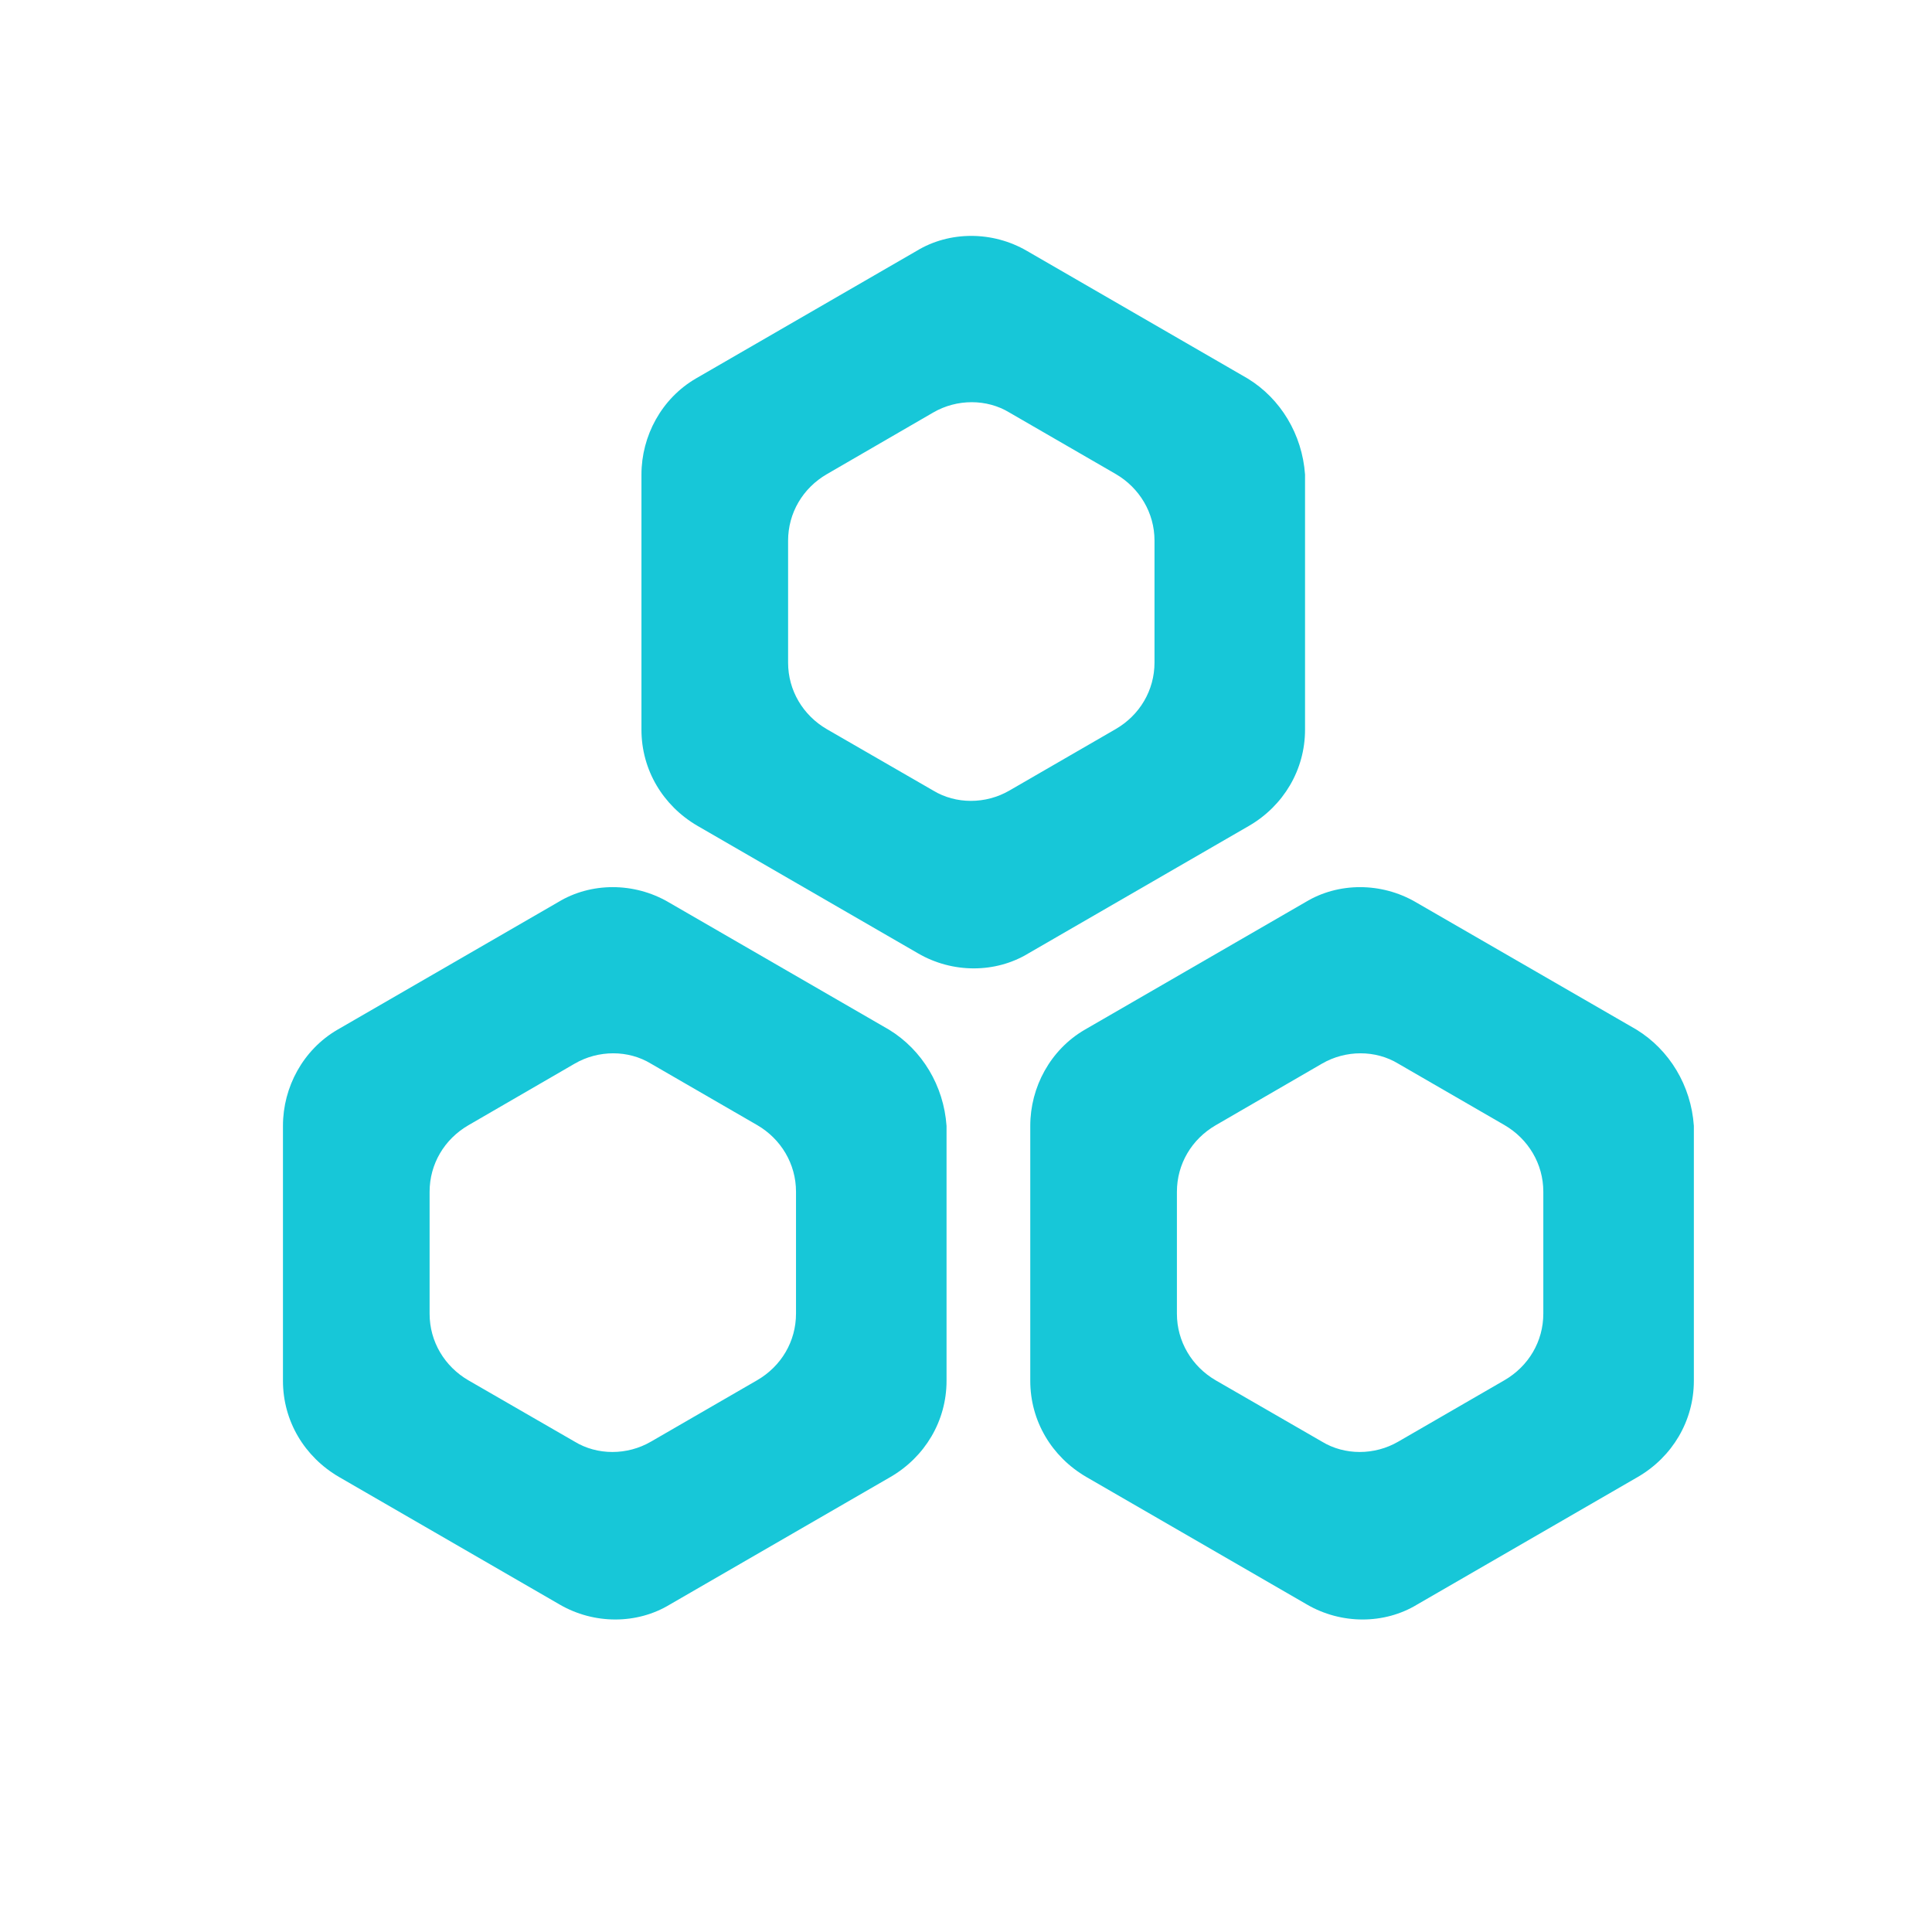
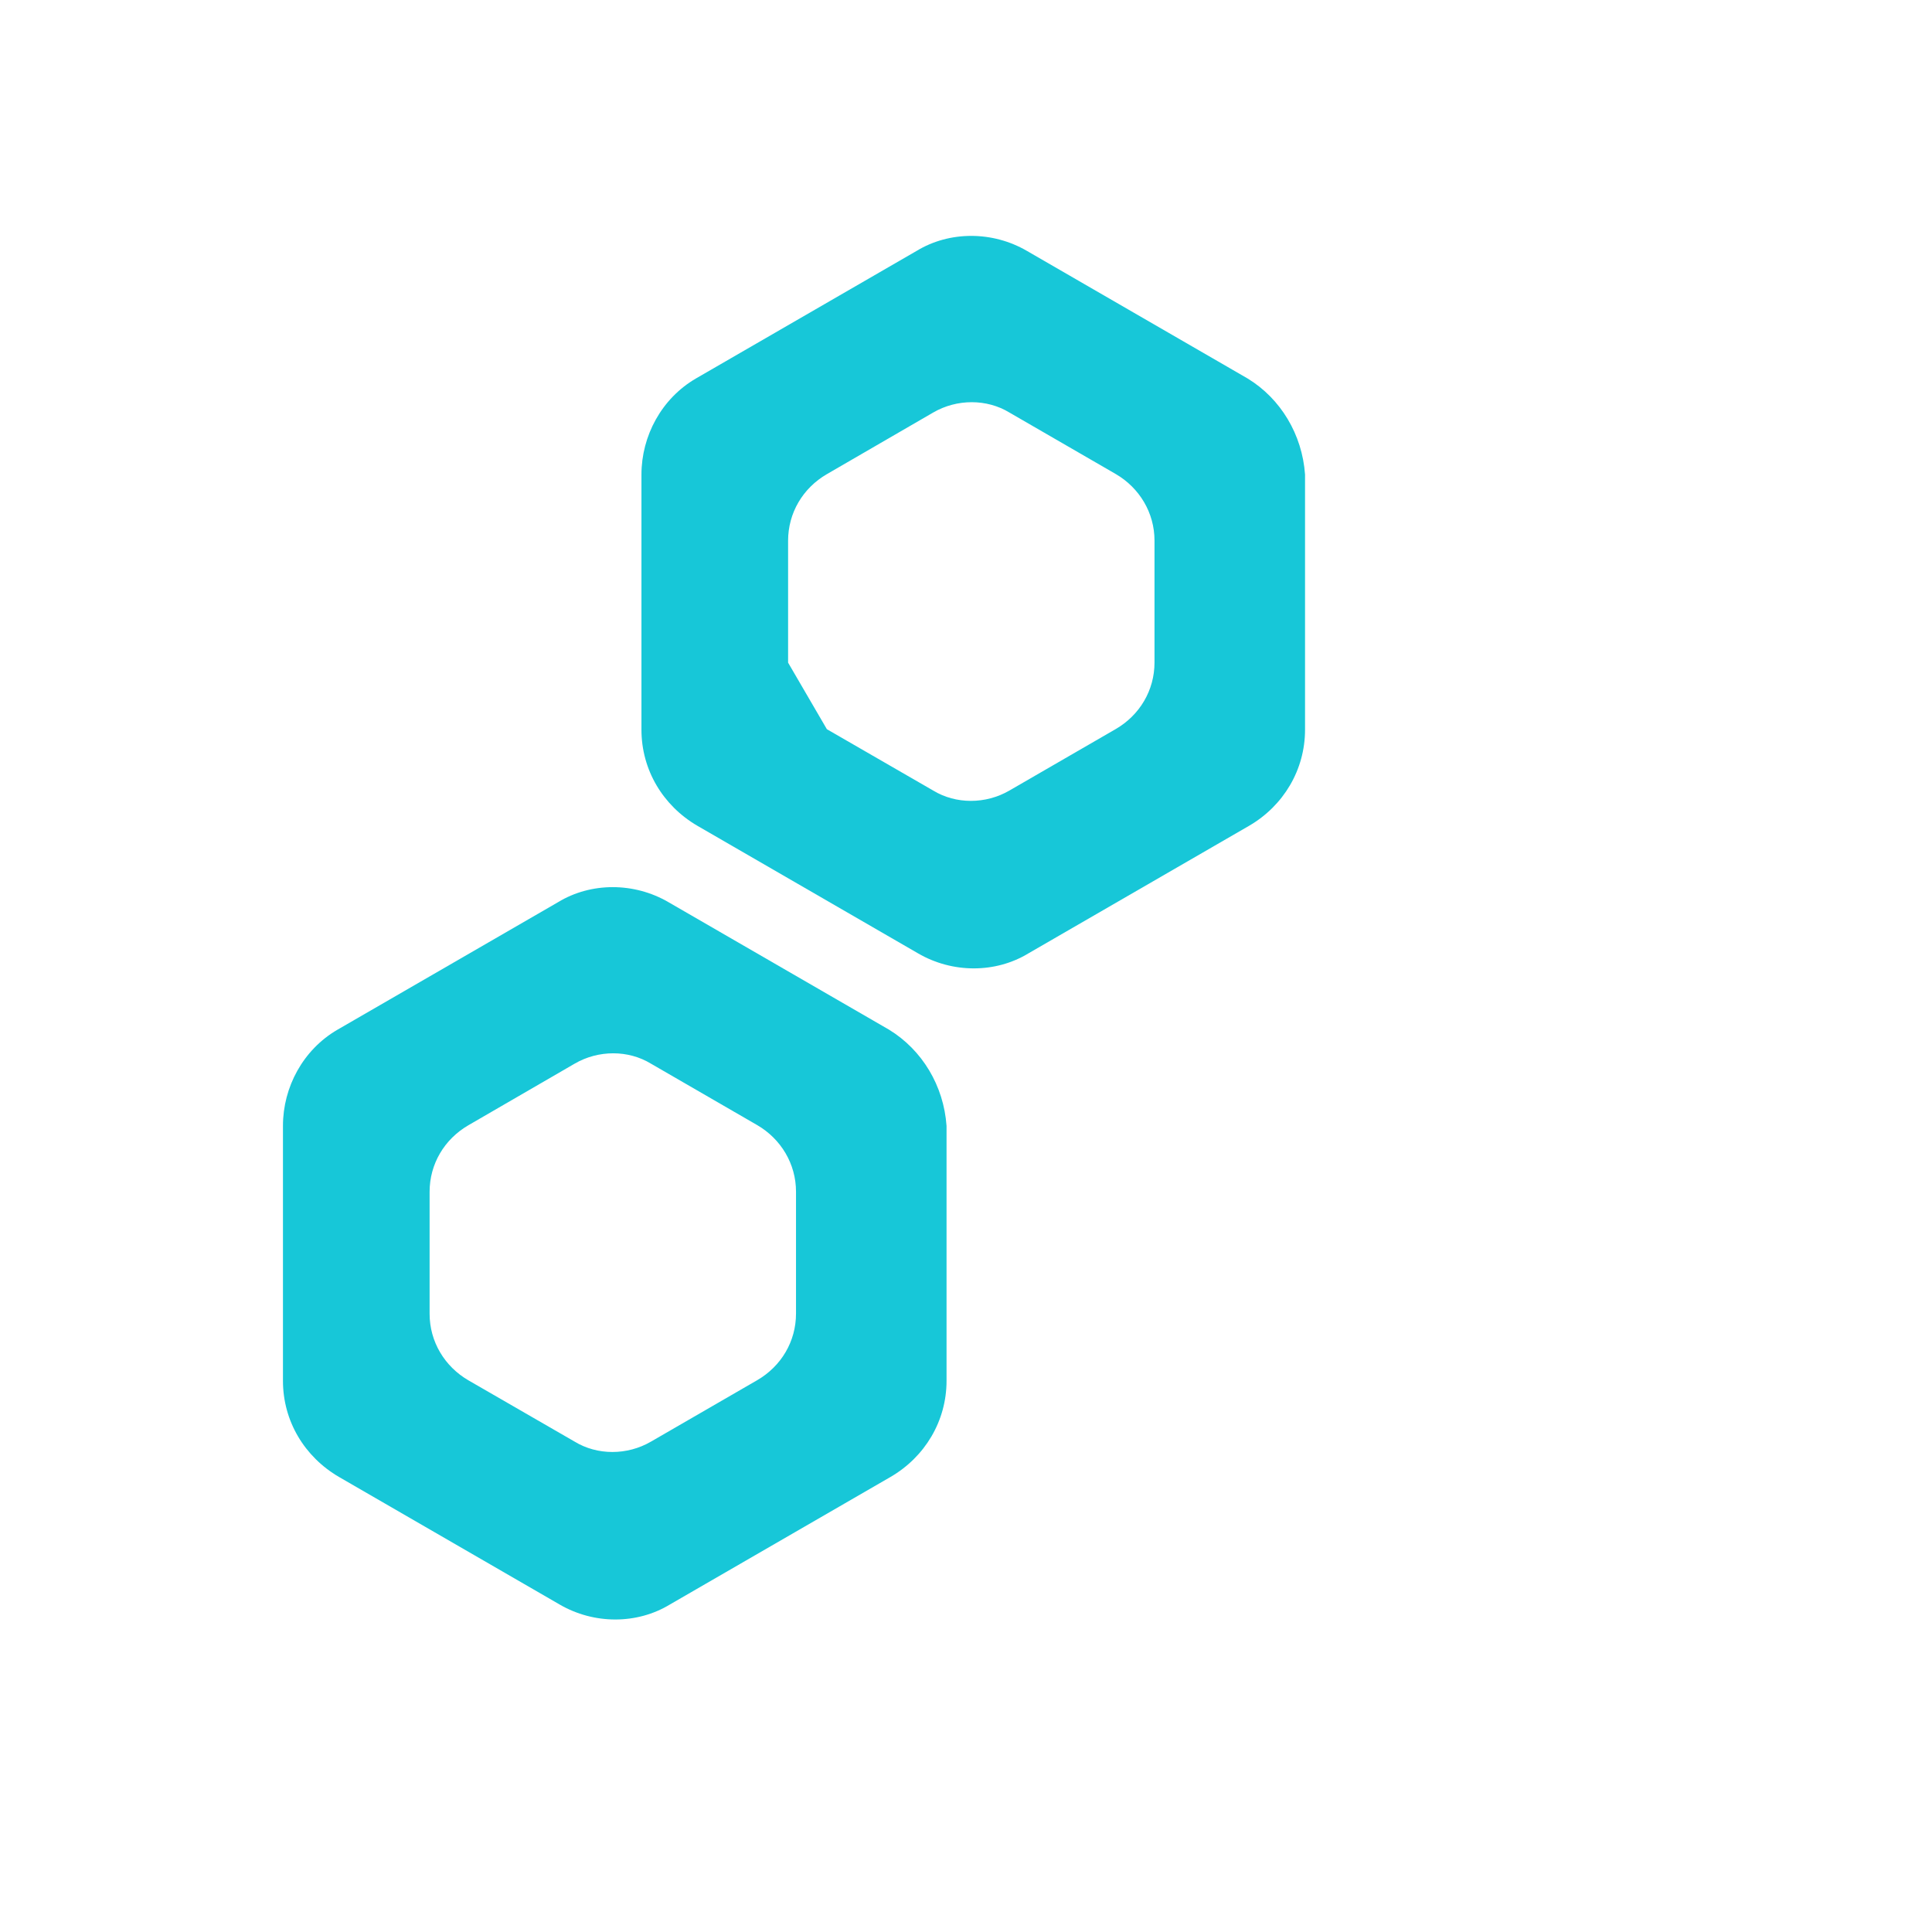
<svg xmlns="http://www.w3.org/2000/svg" version="1.1" x="0px" y="0px" viewBox="0 0 1440 1440" style="enable-background:new 0 0 1440 1440;" xml:space="preserve">
  <style type="text/css">
	.st0{fill:#17C7D8;}
</style>
  <g id="Слой_1">
-     <path class="st0" d="M929.9,282.1L765.4,187c-25.6-14.9-57.7-14.9-82.2,0l-164.5,95.1c-25.6,14.9-40.6,42.8-40.6,71.6v190.2   c0,29.9,16,56.6,41.7,71.6l164.5,95.1c25.6,14.9,57.7,14.9,82.2,0L931,615.5c25.6-14.9,41.7-41.7,41.7-71.6V353.7   C970.6,323.8,954.5,297.1,929.9,282.1z M587.4,493.9V403c0-20.7,11-39.2,28.9-49.6l79.2-45.9c17.7-10.3,40-10.3,56.9,0l79.2,45.8   c17.7,10.3,28.9,28.9,28.9,49.6v90.9c0,20.7-11,39.2-28.9,49.6l-79.2,45.8c-17.7,10.3-40,10.3-56.9,0l-79.2-45.7   C598.6,533.2,587.4,514.7,587.4,493.9z" />
-     <path class="st0" d="M1219.7,767.4l-164.5-95c-25.6-14.9-57.7-14.9-82.2,0l-164.5,95.1c-25.6,14.9-40.6,42.8-40.6,71.6v190.1   c0,29.9,16,56.6,41.7,71.6l164.5,95.1c25.6,14.9,57.7,14.9,82.2,0l164.5-95.1c25.6-14.9,41.7-41.7,41.7-71.6V839.1   C1260.4,809.1,1244.3,782.5,1219.7,767.4z M877.2,979.2v-90.9c0-20.7,11-39.2,28.9-49.6l79.2-45.9c17.7-10.3,40-10.3,56.9,0   l79.2,45.8c17.7,10.3,28.9,28.9,28.9,49.6v90.9c0,20.7-11,39.2-28.9,49.6l-79.2,45.8c-17.7,10.3-40,10.3-56.9,0l-79.2-45.7   C888.4,1018.5,877.2,999.9,877.2,979.2z" />
+     <path class="st0" d="M929.9,282.1L765.4,187c-25.6-14.9-57.7-14.9-82.2,0l-164.5,95.1c-25.6,14.9-40.6,42.8-40.6,71.6v190.2   c0,29.9,16,56.6,41.7,71.6l164.5,95.1c25.6,14.9,57.7,14.9,82.2,0L931,615.5c25.6-14.9,41.7-41.7,41.7-71.6V353.7   C970.6,323.8,954.5,297.1,929.9,282.1z M587.4,493.9V403c0-20.7,11-39.2,28.9-49.6l79.2-45.9c17.7-10.3,40-10.3,56.9,0l79.2,45.8   c17.7,10.3,28.9,28.9,28.9,49.6v90.9c0,20.7-11,39.2-28.9,49.6l-79.2,45.8c-17.7,10.3-40,10.3-56.9,0l-79.2-45.7   z" />
    <path class="st0" d="M662.7,767.5l-164.5-95.1c-25.6-14.9-57.7-14.9-82.2,0l-164.5,95.1c-25.6,14.9-40.6,42.8-40.6,71.6v190.1   c0,29.9,16,56.6,41.7,71.6l164.5,95.1c25.6,14.9,57.7,14.9,82.2,0l164.5-95.1c25.6-14.9,41.7-41.7,41.7-71.6v-190   C703.4,809.2,687.3,782.6,662.7,767.5z M320.2,979.2v-90.9c0-20.7,11-39.2,28.9-49.6l79.2-45.9c17.7-10.3,40-10.3,56.9,0l79.2,45.8   c17.7,10.3,28.9,28.9,28.9,49.6v90.9c0,20.7-11,39.2-28.9,49.6l-79.2,45.8c-17.7,10.3-40,10.3-56.9,0l-79.2-45.7   C331.4,1018.5,320.2,1000,320.2,979.2z" />
  </g>
  <g id="Слой_2">
</g>
</svg>